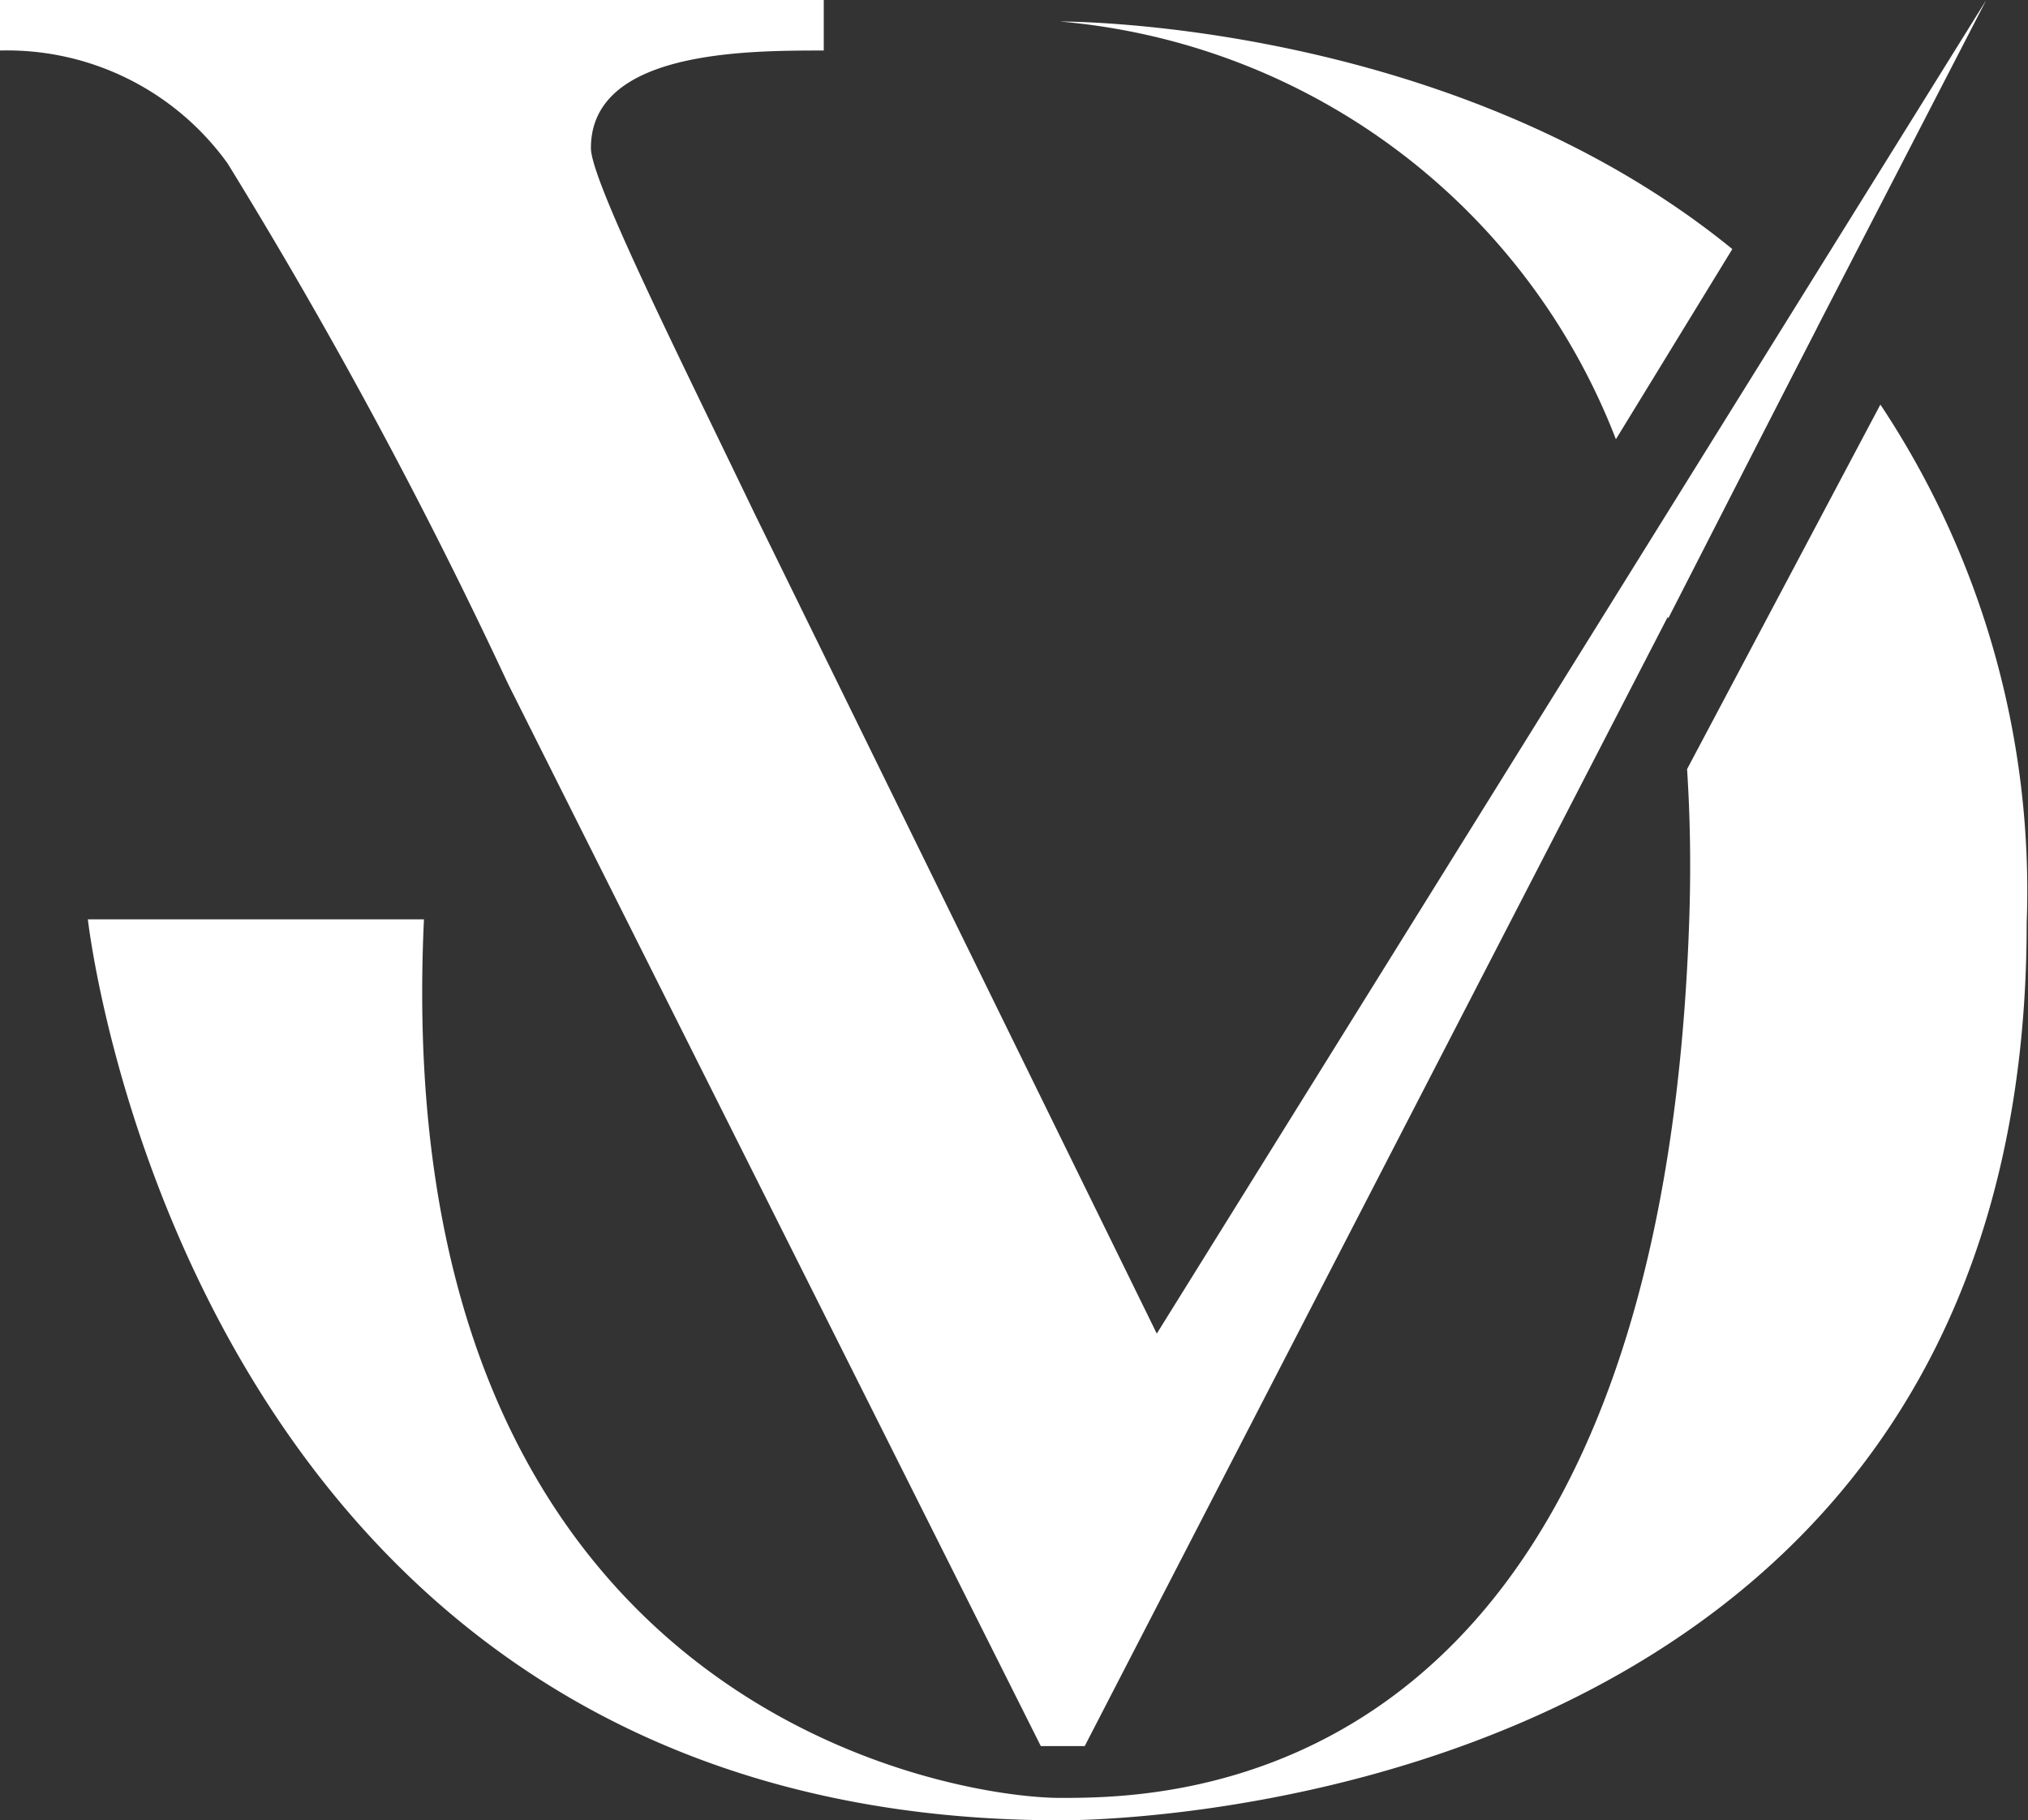
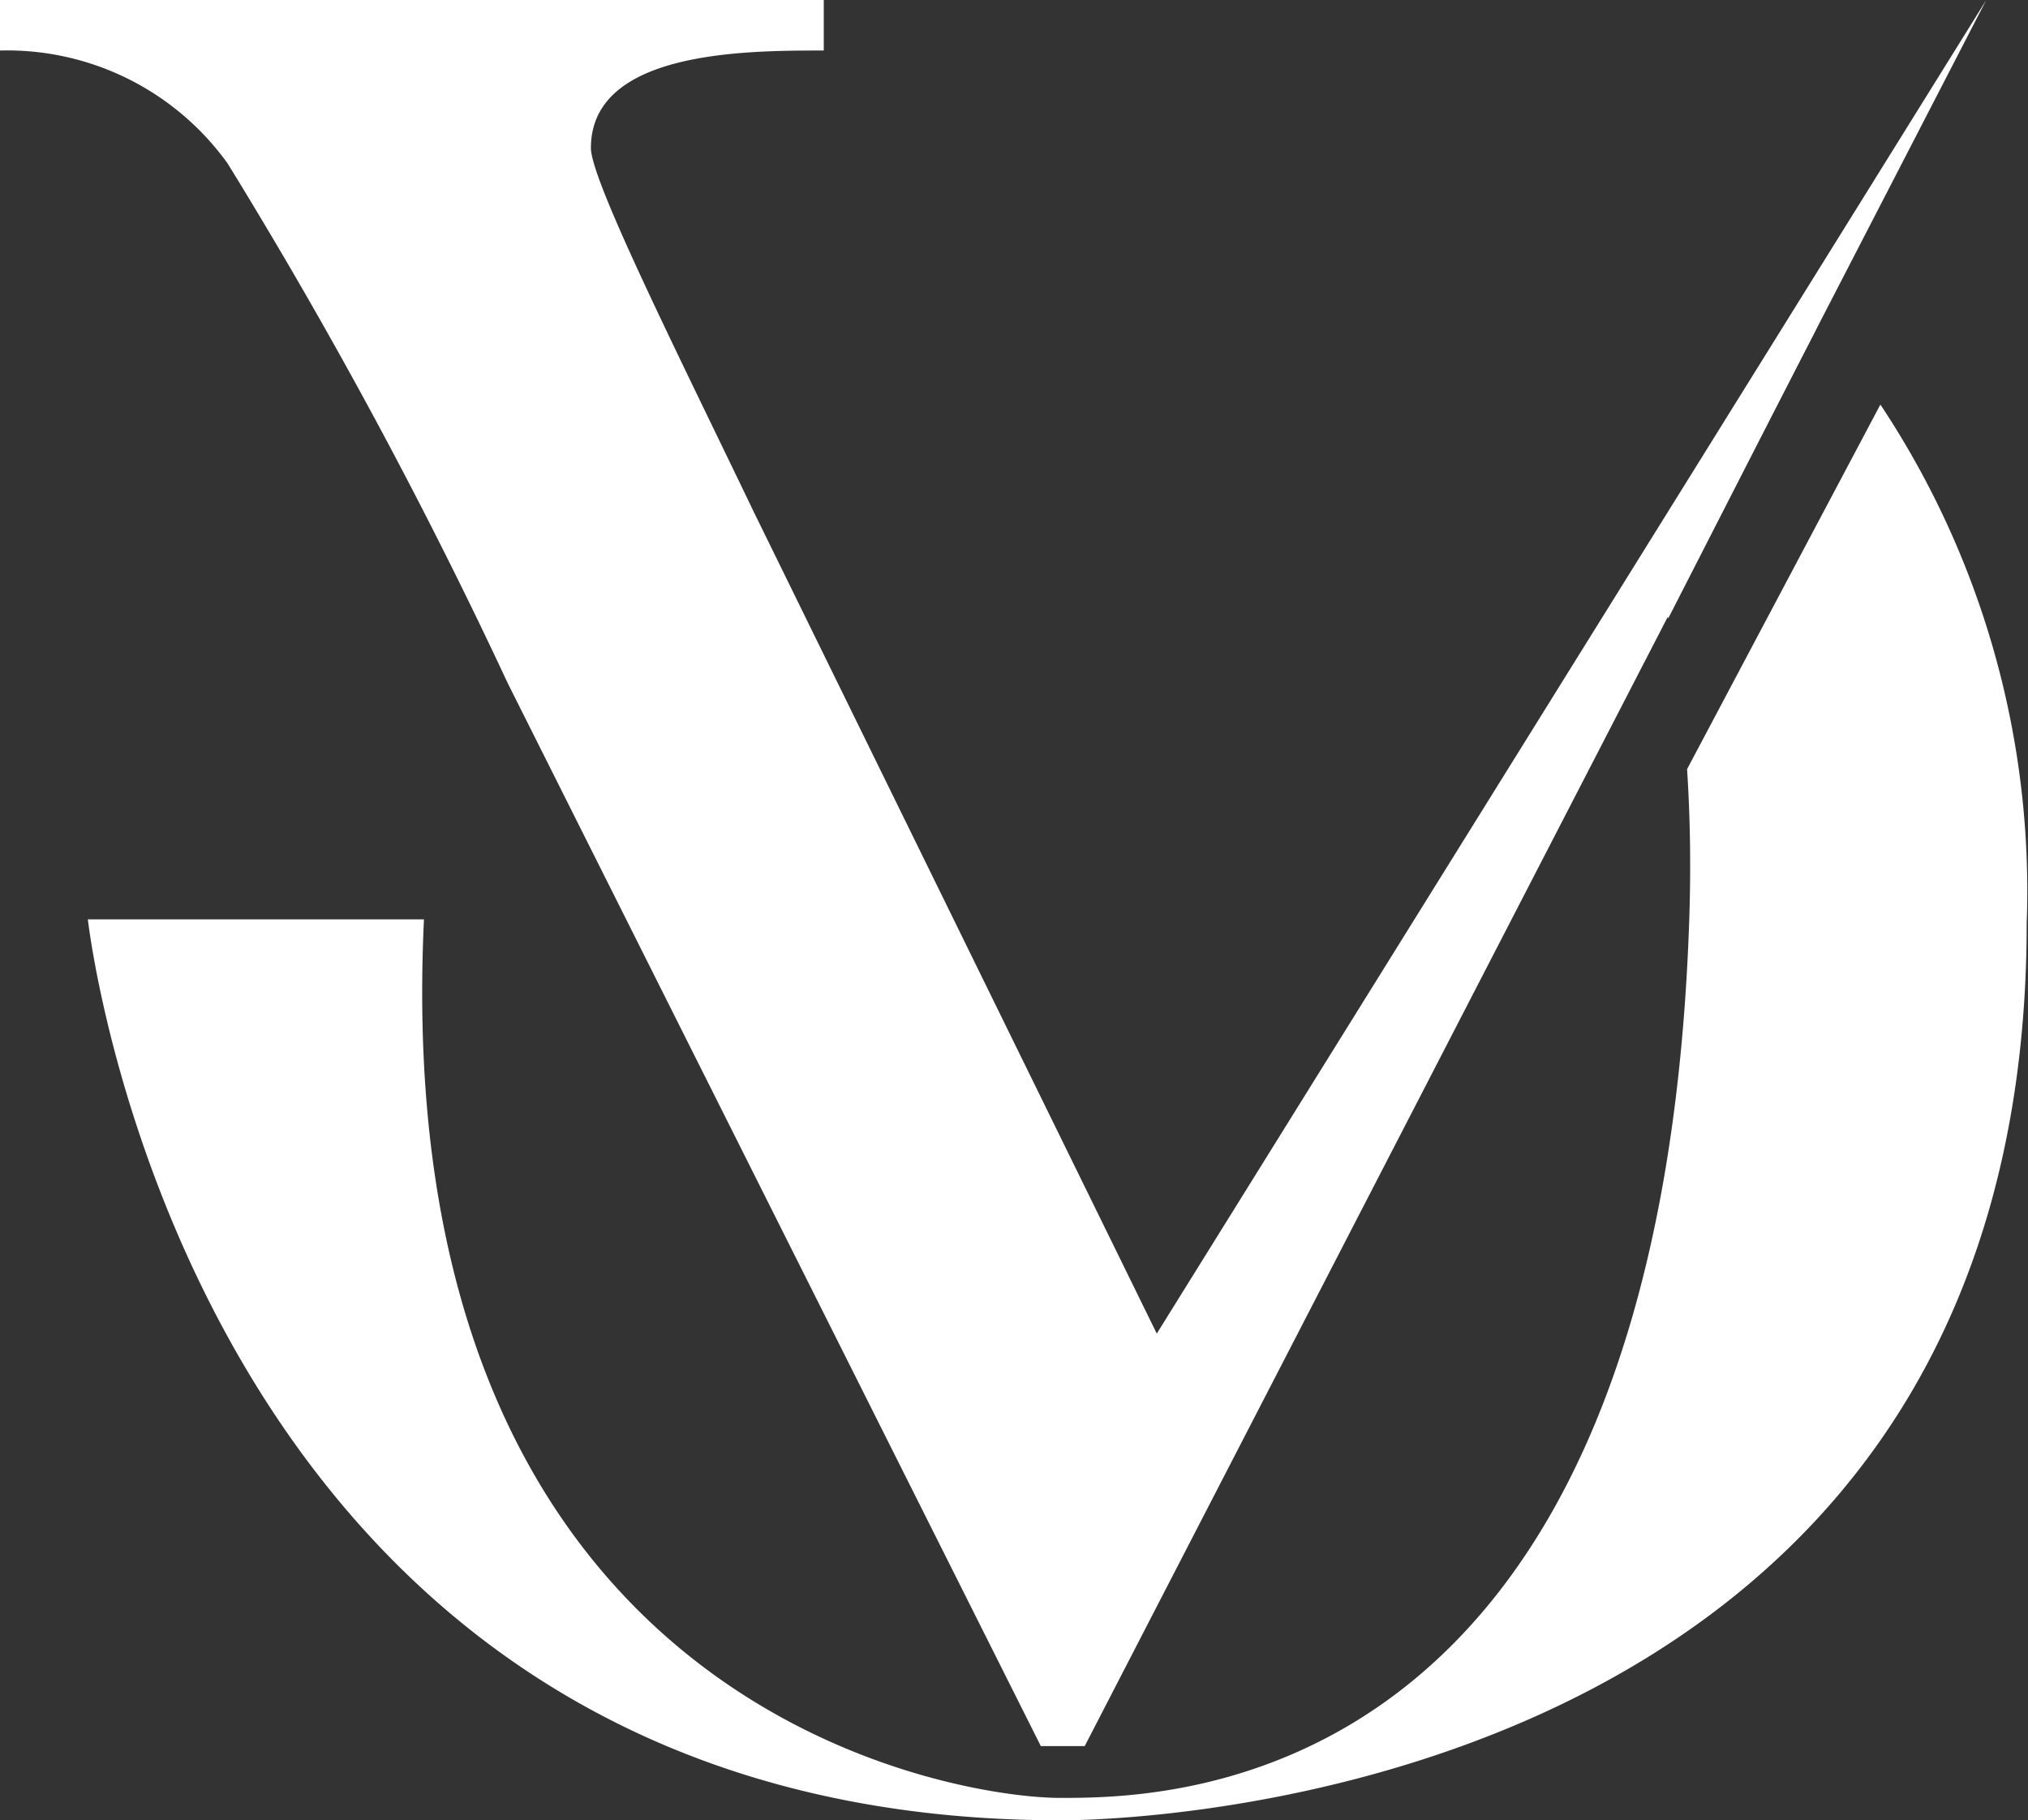
<svg xmlns="http://www.w3.org/2000/svg" viewBox="0 0 46.16 41.44">
  <rect x="0" y="0" width="46.16" height="41.44" fill="#333333" stroke="none" />
  <defs>
    <style>.cls-1{fill:#fff;}</style>
  </defs>
  <g id="Layer_2" data-name="Layer 2">
    <g id="Calque_1" data-name="Calque 1">
      <path class="cls-1" d="M40.91,7l-3.35,5.34c.15.55.29,1.13.41,1.74l3.38-6.61C41.2,7.26,41.06,7.1,40.91,7Z" />
      <path class="cls-1" d="M42.8,9.21l-4.4,8.3c.07,1.07.09,2.21.05,3.42-.67,20-11.9,20-14.32,20s-15.33-2-14.48-20H2S4.26,41.44,24.13,41.44c0,0,22,.28,22-20.42A20,20,0,0,0,42.8,9.21Z" />
-       <path class="cls-1" d="M36.78,10l2.65-4.33C33,.43,24.13.49,24.13.49A14.94,14.94,0,0,1,36.78,10Z" />
      <path class="cls-1" d="M45.21,0,24.69,39.75h-1L11.56,15.56A116.78,116.78,0,0,0,5.18,3.72,6.18,6.18,0,0,0,0,1.15V0H18.75V1.15c-1.77,0-5.3,0-5.3,2.22,0,.74,2,4.73,3.72,8.31l9.16,18.68Z" />
    </g>
  </g>
</svg>